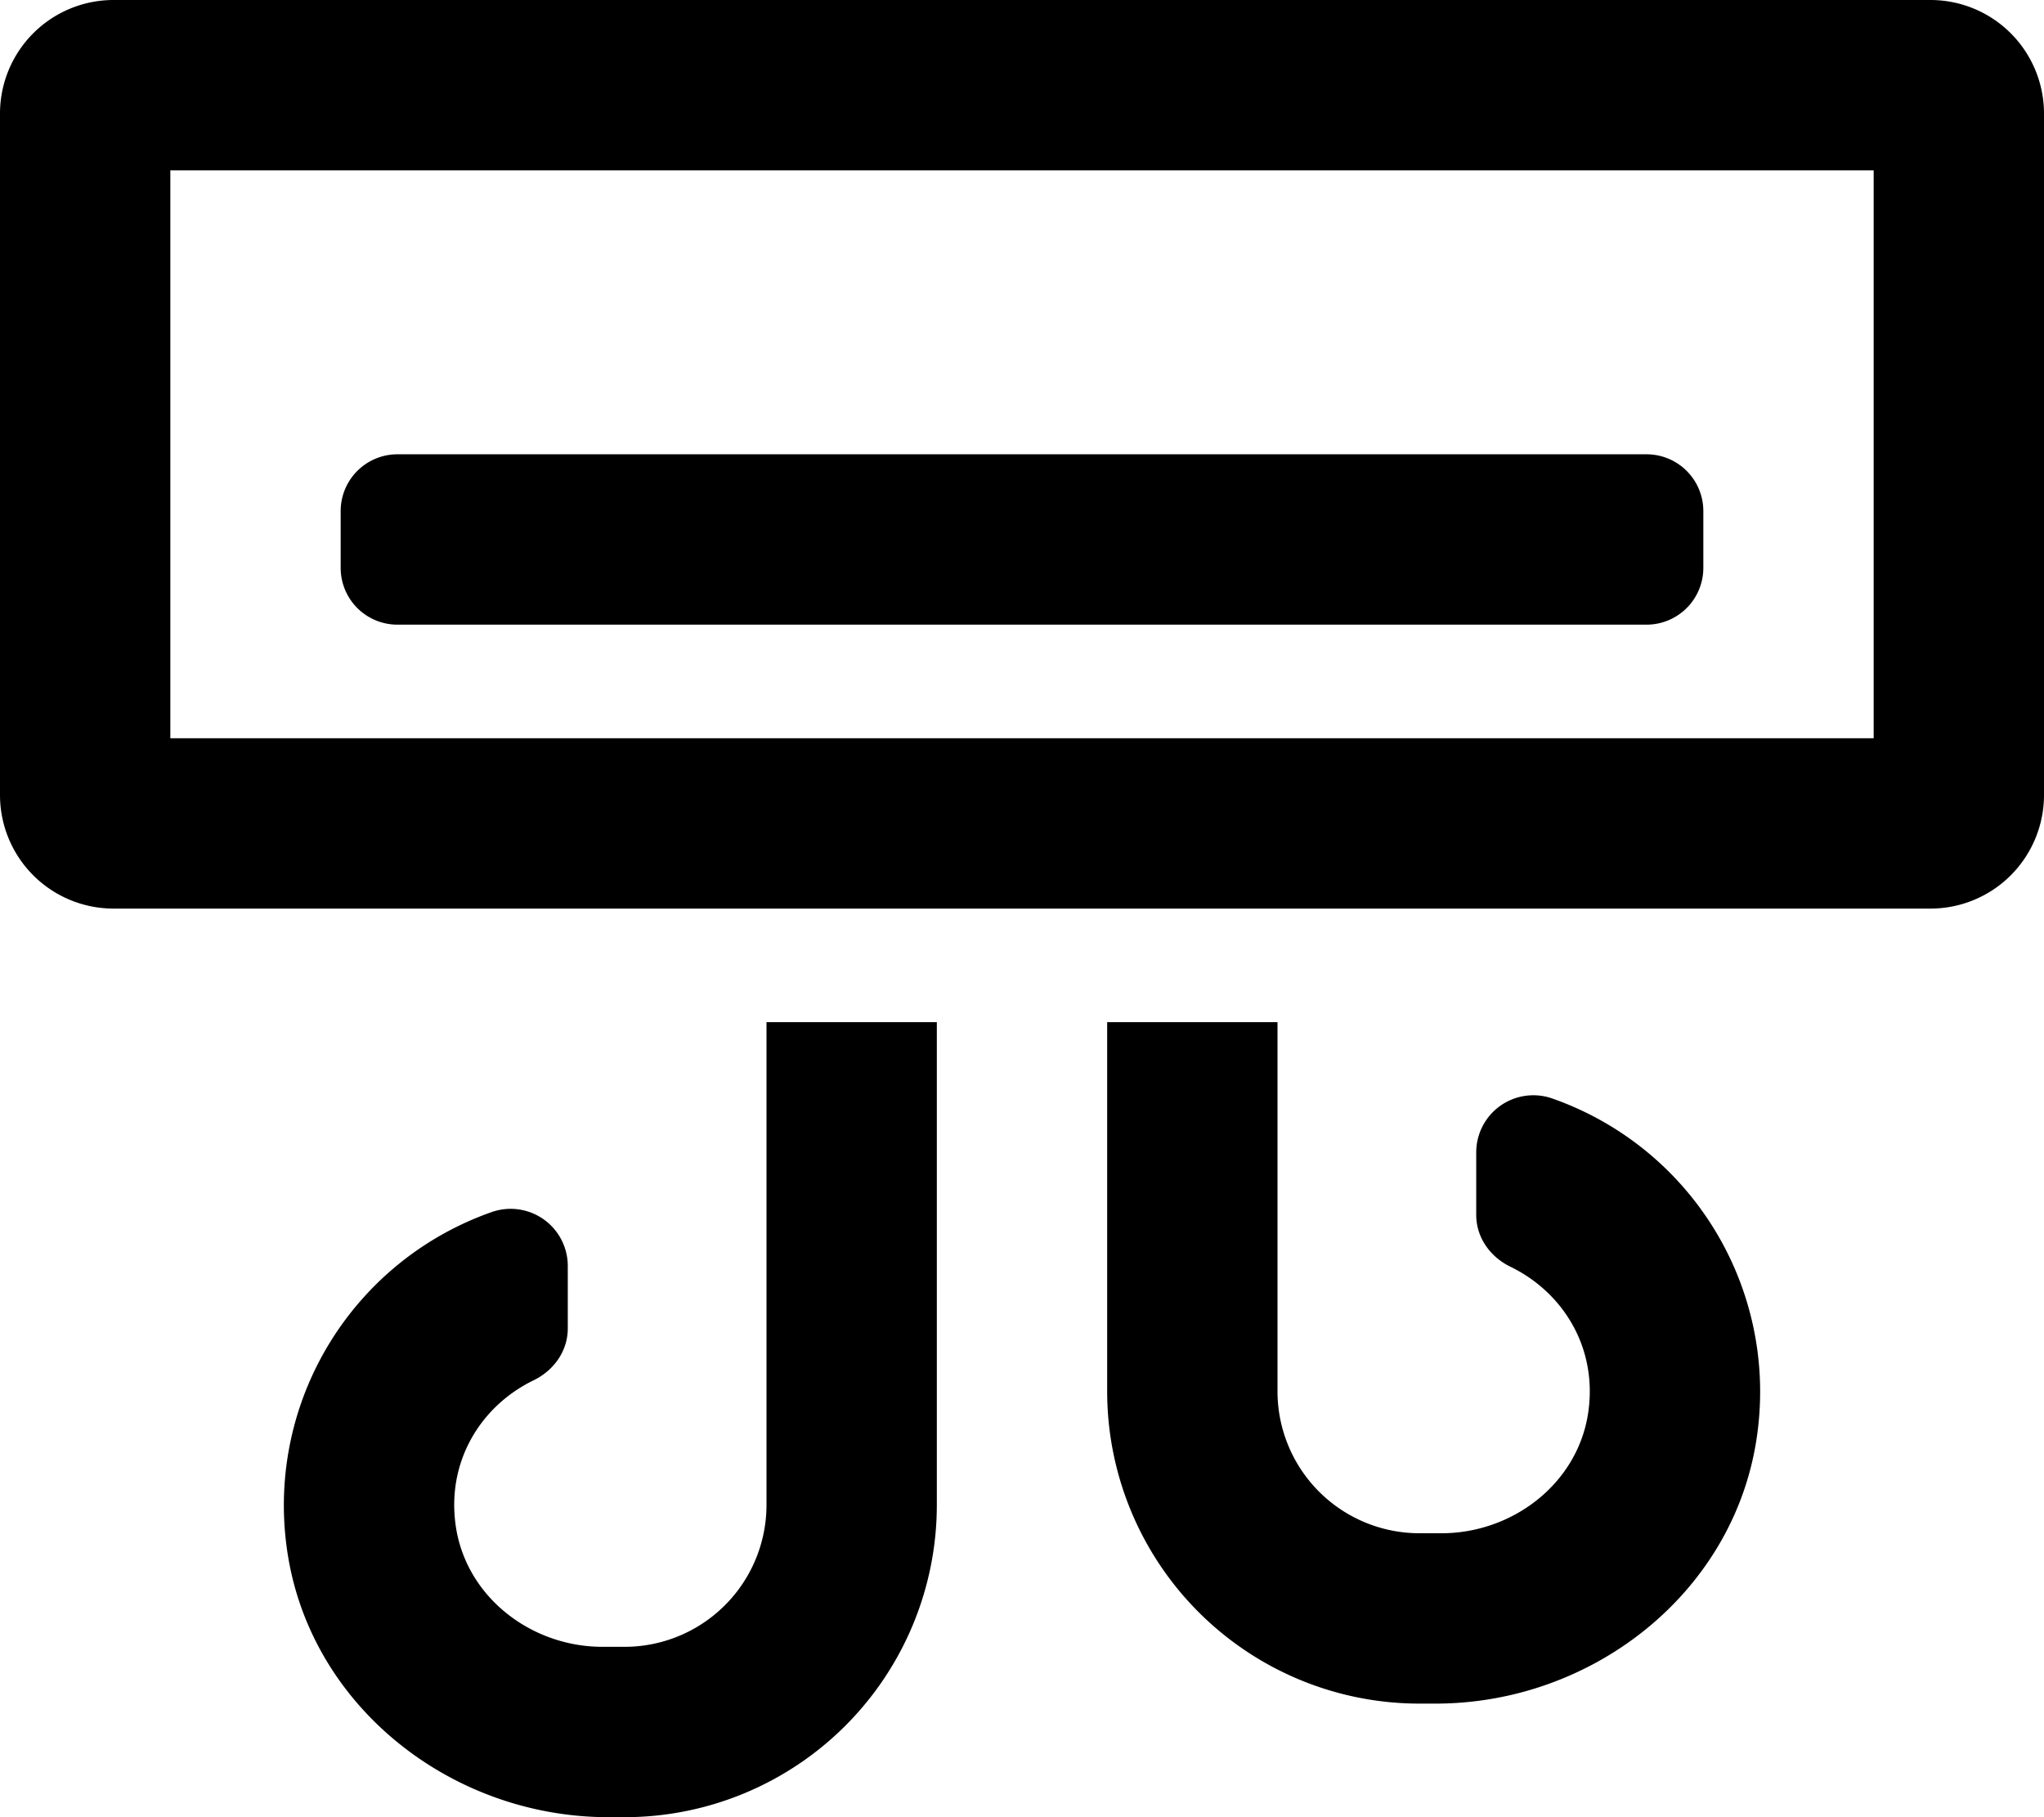
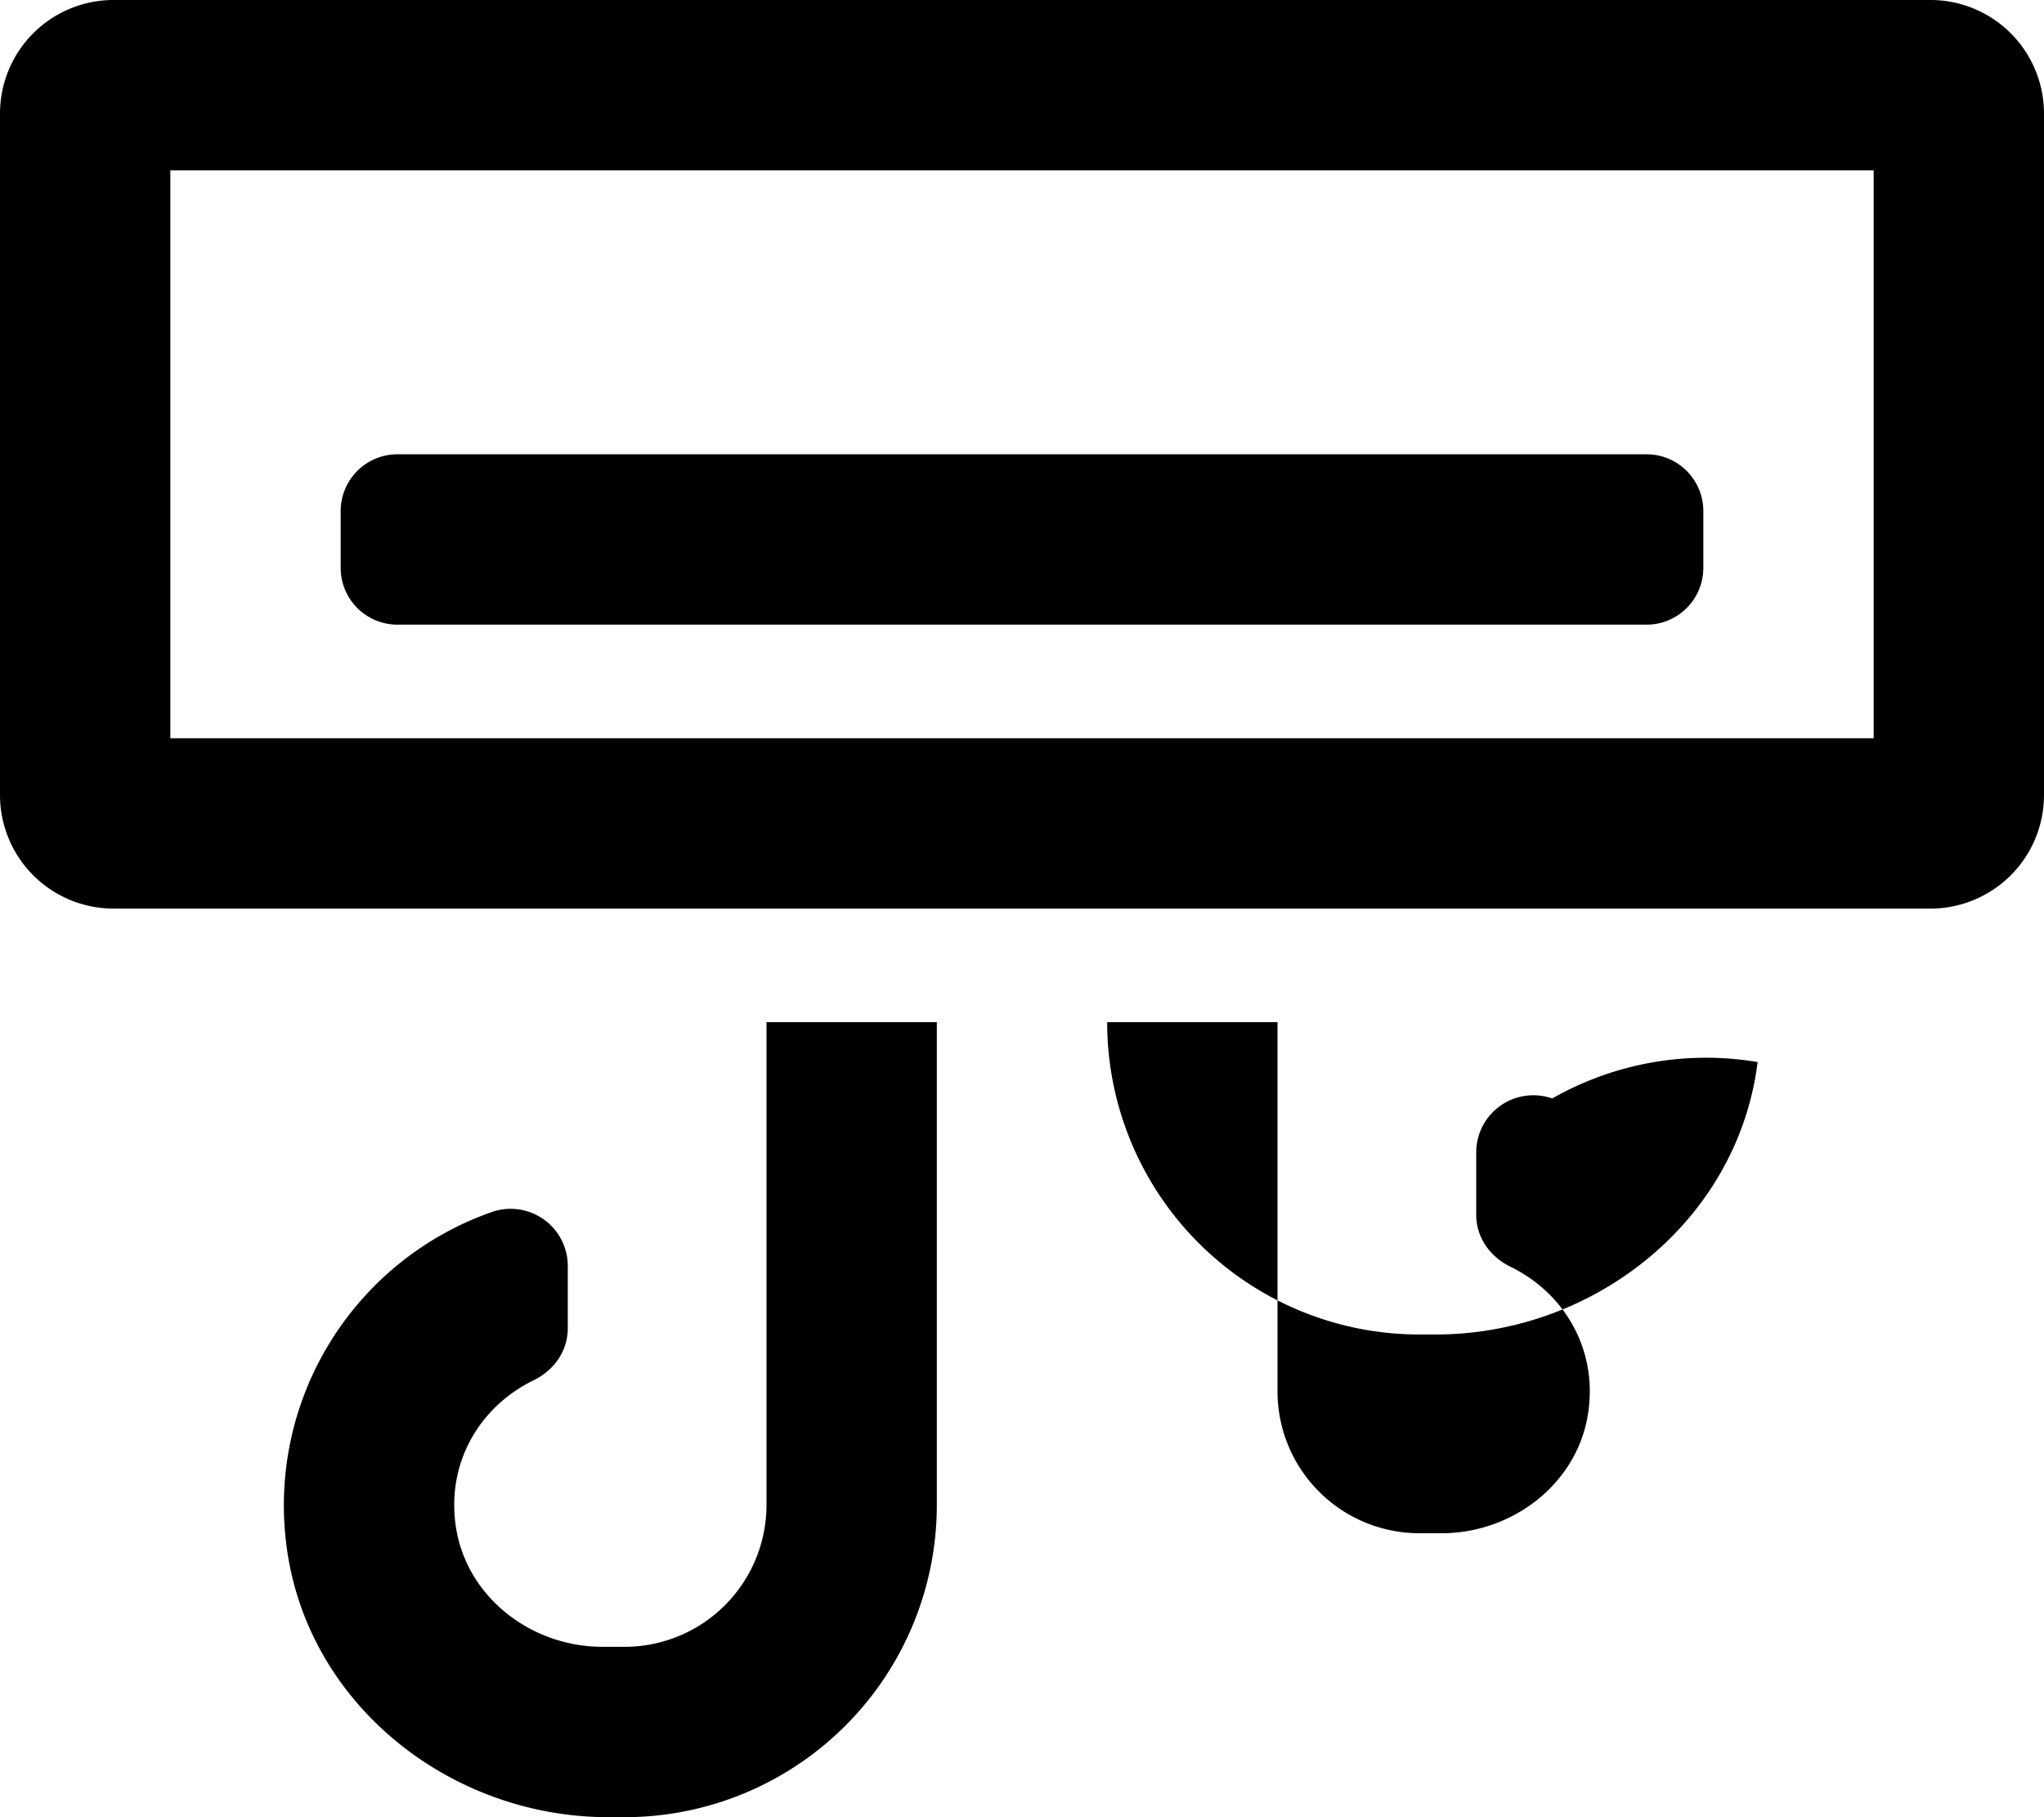
<svg xmlns="http://www.w3.org/2000/svg" aria-hidden="true" focusable="false" data-prefix="far" data-icon="air-conditioner" class="svg-inline--fa fa-air-conditioner fa-w-18" role="img" viewBox="0 0 576 512">
-   <path fill="currentColor" d="M437.42,309.5A16.1,16.1,0,0,0,416,324.67v17.62c0,6.38,3.93,11.85,9.66,14.63,14.92,7.25,24.72,23.06,21.84,41.47C444.4,418.12,426.2,432,406.22,432H400a40,40,0,0,1-40-40V288H312V392a88,88,0,0,0,88,88h4.53c44.92,0,85.21-32.18,90.77-76.76A87.55,87.55,0,0,0,437.42,309.5ZM216,424a40,40,0,0,1-40,40h-6.22c-20,0-38.18-13.88-41.28-33.61-2.88-18.41,6.92-34.22,21.84-41.47,5.73-2.78,9.66-8.25,9.66-14.63V356.67a16.1,16.1,0,0,0-21.42-15.17A87.55,87.55,0,0,0,80.7,435.24C86.26,479.82,126.55,512,171.47,512H176a88,88,0,0,0,88-88V288H216ZM544,0H32A32,32,0,0,0,0,32V224a32,32,0,0,0,32,32H544a32,32,0,0,0,32-32V32A32,32,0,0,0,544,0ZM528,208H48V48H528ZM112,176H464a16,16,0,0,0,16-16V144a16,16,0,0,0-16-16H112a16,16,0,0,0-16,16v16A16,16,0,0,0,112,176Z" />
+   <path fill="currentColor" d="M437.42,309.5A16.1,16.1,0,0,0,416,324.67v17.62c0,6.38,3.93,11.85,9.66,14.63,14.92,7.25,24.72,23.06,21.84,41.47C444.4,418.12,426.2,432,406.22,432H400a40,40,0,0,1-40-40V288H312a88,88,0,0,0,88,88h4.53c44.92,0,85.21-32.18,90.77-76.76A87.55,87.55,0,0,0,437.42,309.5ZM216,424a40,40,0,0,1-40,40h-6.22c-20,0-38.18-13.88-41.28-33.61-2.88-18.41,6.92-34.22,21.84-41.47,5.73-2.78,9.66-8.25,9.66-14.63V356.67a16.1,16.1,0,0,0-21.42-15.17A87.55,87.55,0,0,0,80.7,435.24C86.26,479.82,126.55,512,171.47,512H176a88,88,0,0,0,88-88V288H216ZM544,0H32A32,32,0,0,0,0,32V224a32,32,0,0,0,32,32H544a32,32,0,0,0,32-32V32A32,32,0,0,0,544,0ZM528,208H48V48H528ZM112,176H464a16,16,0,0,0,16-16V144a16,16,0,0,0-16-16H112a16,16,0,0,0-16,16v16A16,16,0,0,0,112,176Z" />
</svg>